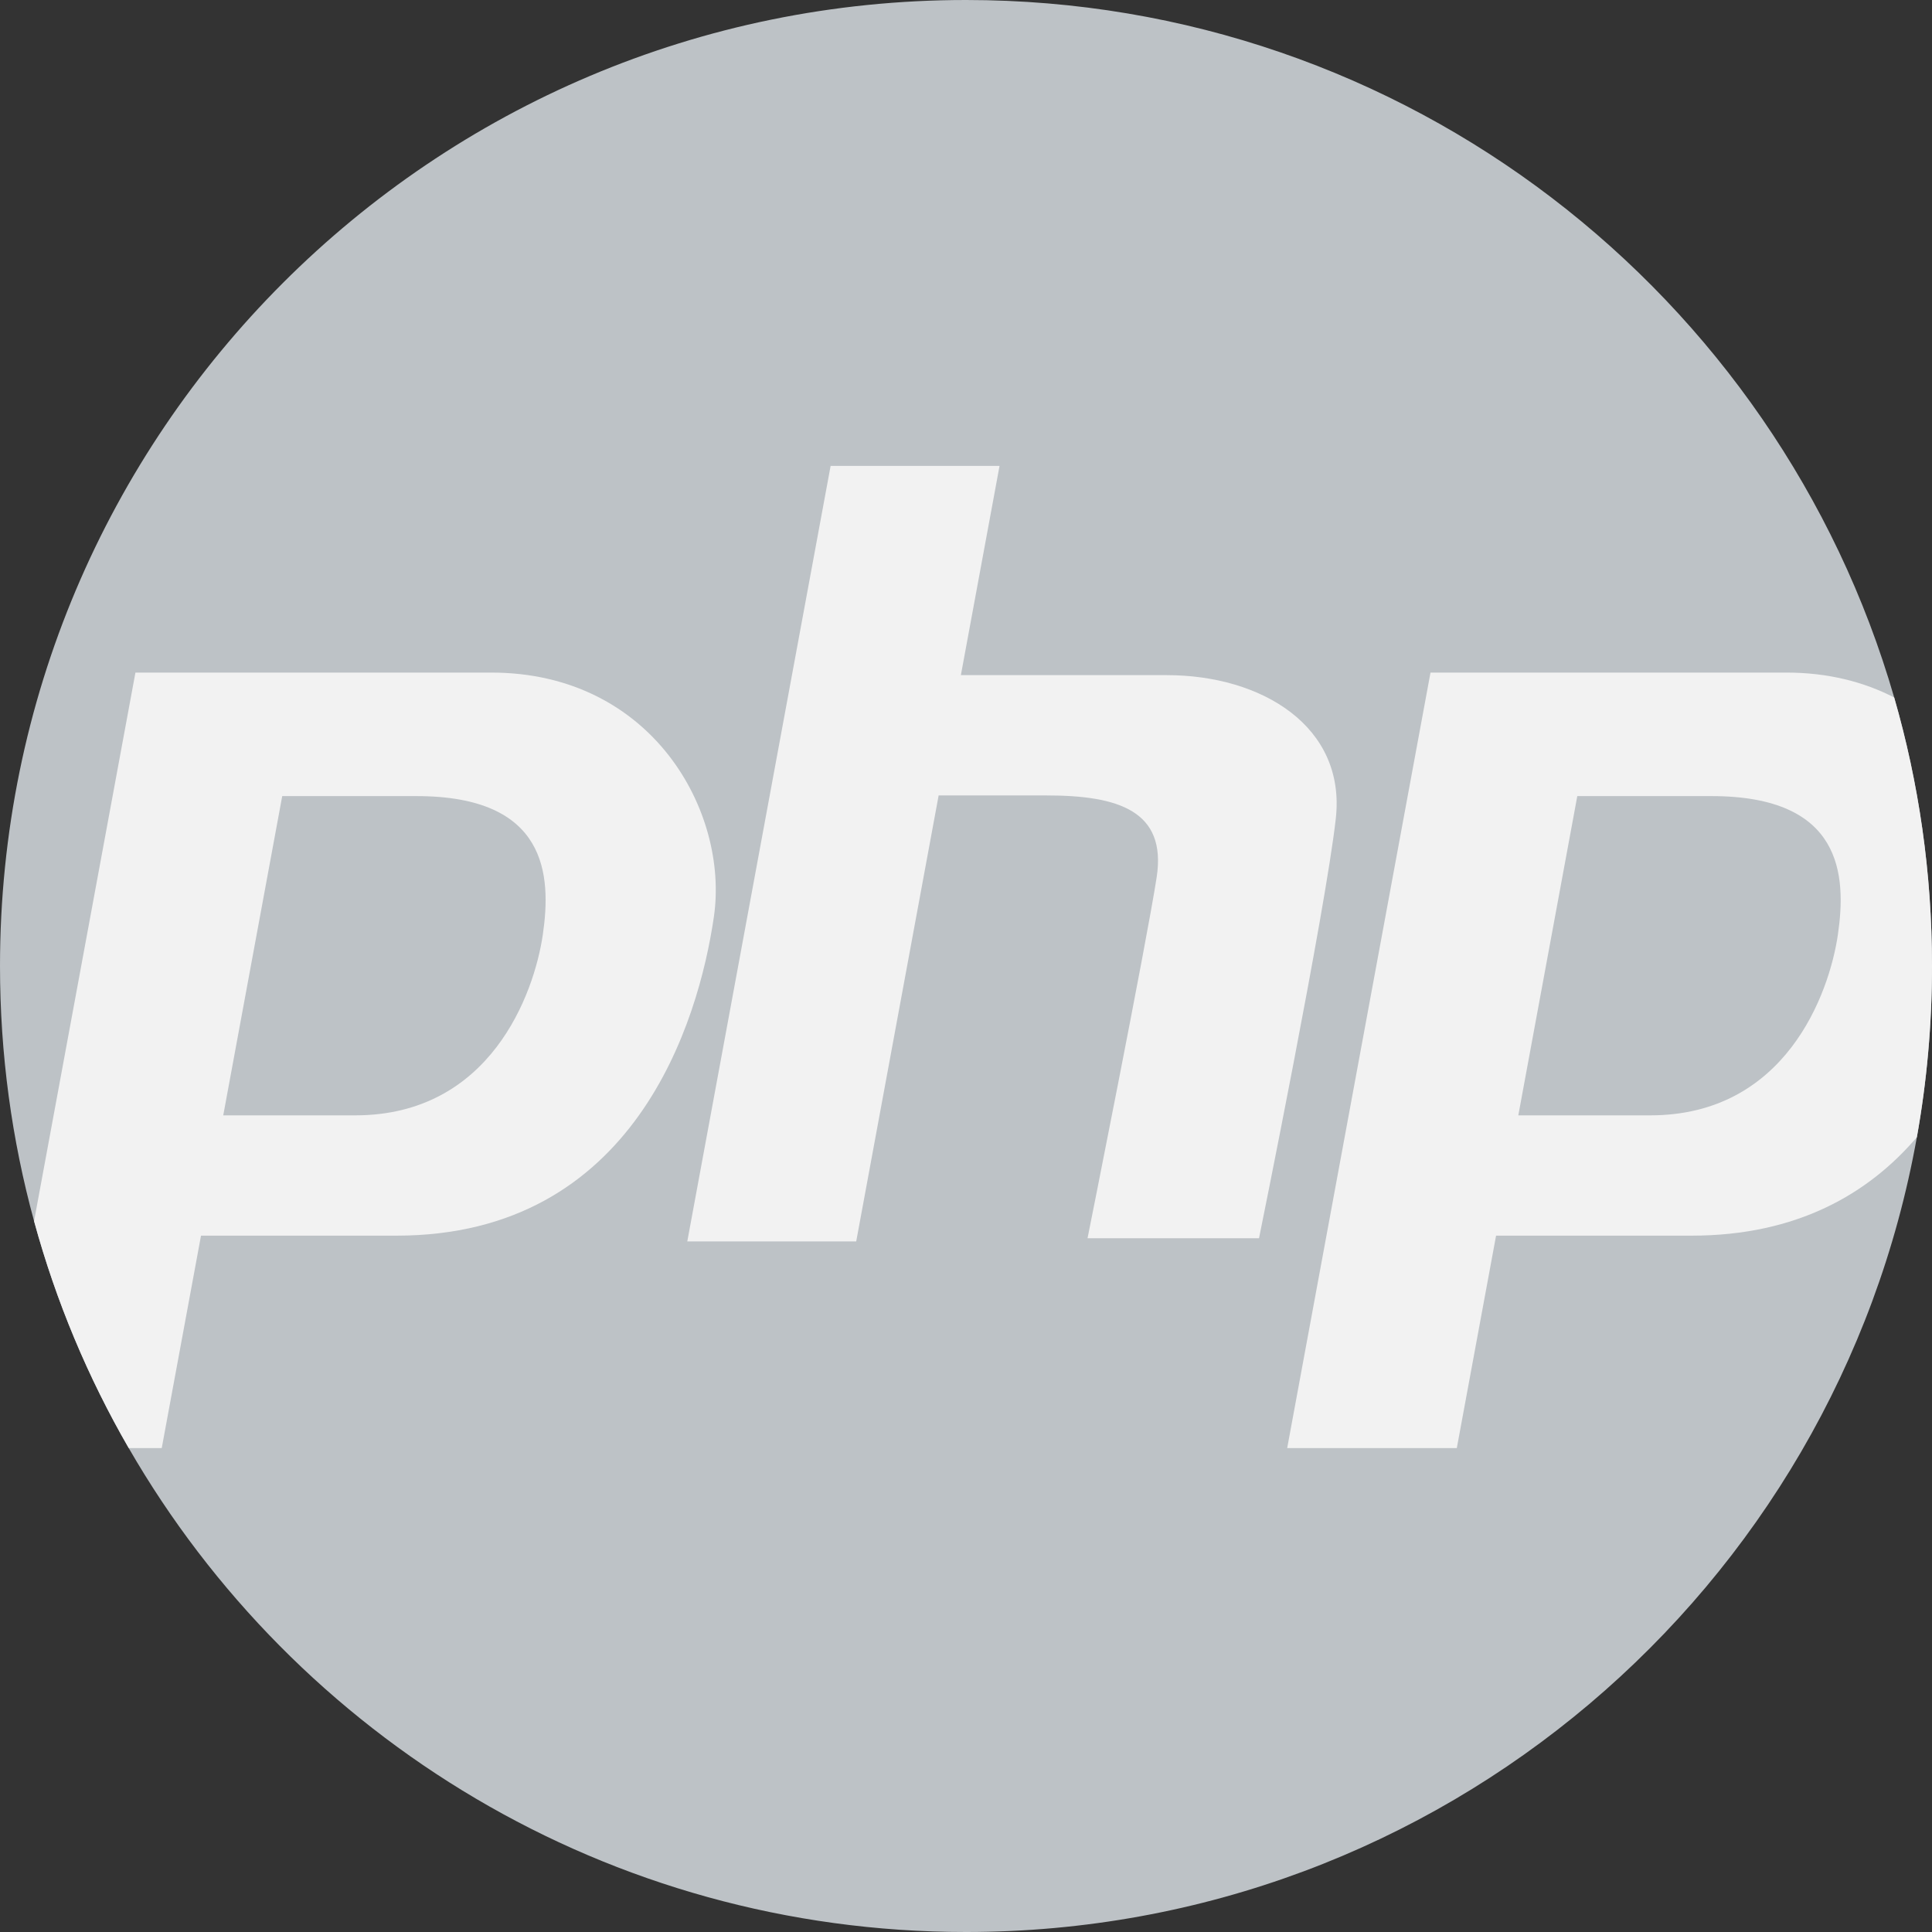
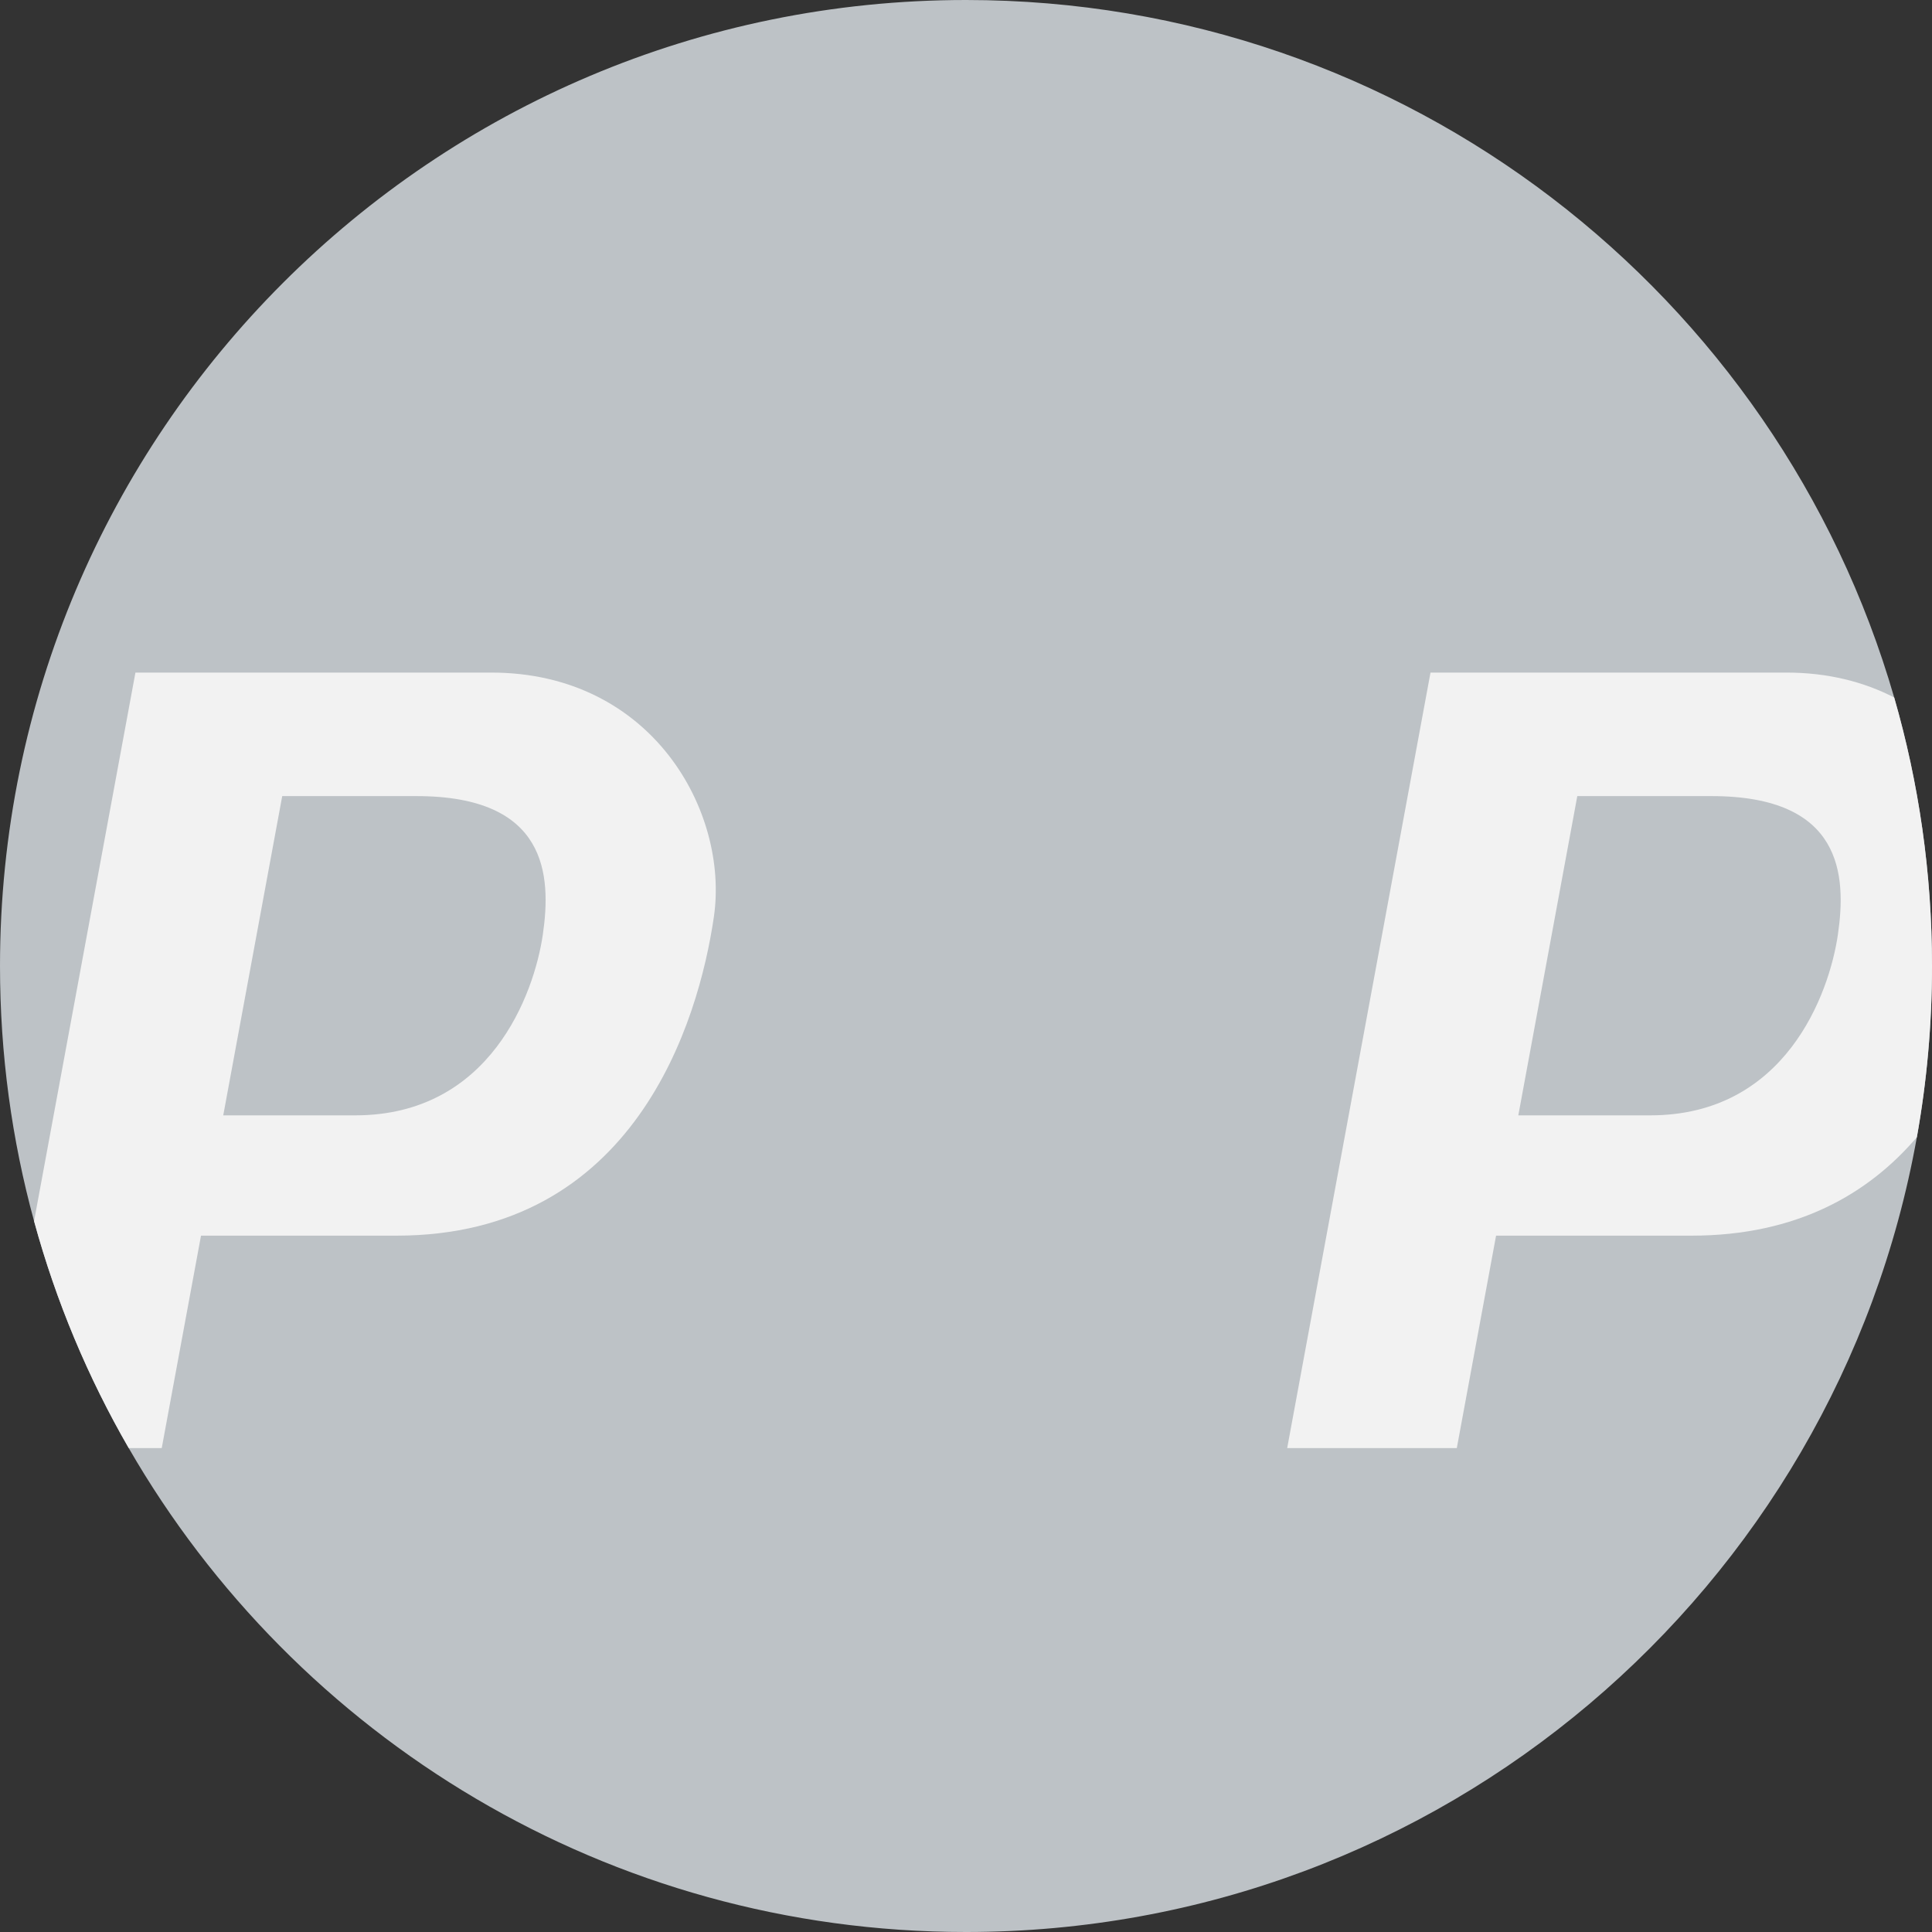
<svg xmlns="http://www.w3.org/2000/svg" version="1.1" width="512" height="512" x="0" y="0" viewBox="0 0 512 512" style="enable-background:new 0 0 512 512" xml:space="preserve" class="">
  <rect x="0" y="0" width="512" height="512" fill="#333333" stroke="none" />
  <g>
    <path style="" d="M512,256c0,15.485-1.379,30.647-4.012,45.369C486.578,421.115,381.9,512,256,512  c-94.856,0-177.664-51.587-221.884-128.24c-10.794-18.693-19.278-38.87-25.088-60.155C3.135,302.07,0,279.395,0,256  C0,114.615,114.615,0,256,0c116.694,0,215.144,78.075,245.979,184.842C508.5,207.433,512,231.309,512,256z" fill="#bdc2c6" data-original="#8f9ed1" class="" />
    <g>
      <path style="" d="M130.173,178.239H35.892L9.028,323.605c5.81,21.285,14.294,41.462,25.088,60.155h8.746   l10.407-56.299h51.806c63.08,0,80.039-56.633,84.104-84.449C193.254,215.207,172.91,178.239,130.173,178.239z M143.851,247.703   c-2.309,15.768-13.96,47.877-49.716,47.877H59.162l15.632-84.605h35.6C145.095,210.975,146.16,231.936,143.851,247.703z" fill="#f2f2f2" data-original="#f2f2f2" class="" />
      <path style="" d="M501.979,184.842c-8.014-4.138-17.565-6.604-28.599-6.604h-94.281L341.117,383.76h44.951   l10.407-56.299h51.806c28.056,0,46.989-11.201,59.705-26.091C510.621,286.647,512,271.485,512,256   C512,231.309,508.5,207.433,501.979,184.842z M487.058,247.703c-2.309,15.768-13.96,47.877-49.727,47.877h-34.962l15.632-84.605   h35.6C488.302,210.975,489.367,231.936,487.058,247.703z" fill="#f2f2f2" data-original="#f2f2f2" class="" />
-       <path style="" d="M309.238,178.919c-18.295,0-42.704,0-54.597,0l10.248-55.451h-44.766L182.14,328.984h44.766   l21.843-118.186c8.07,0,18.79,0,28.61,0c18.991,0,31.879,4.07,29.165,21.705c-2.713,17.635-18.313,95.636-18.313,95.636h45.444   c0,0,17.635-86.818,20.348-111.237C356.717,192.484,334.334,178.919,309.238,178.919z" fill="#f2f2f2" data-original="#f2f2f2" class="" />
    </g>
    <g>
</g>
    <g>
</g>
    <g>
</g>
    <g>
</g>
    <g>
</g>
    <g>
</g>
    <g>
</g>
    <g>
</g>
    <g>
</g>
    <g>
</g>
    <g>
</g>
    <g>
</g>
    <g>
</g>
    <g>
</g>
    <g>
</g>
  </g>
</svg>